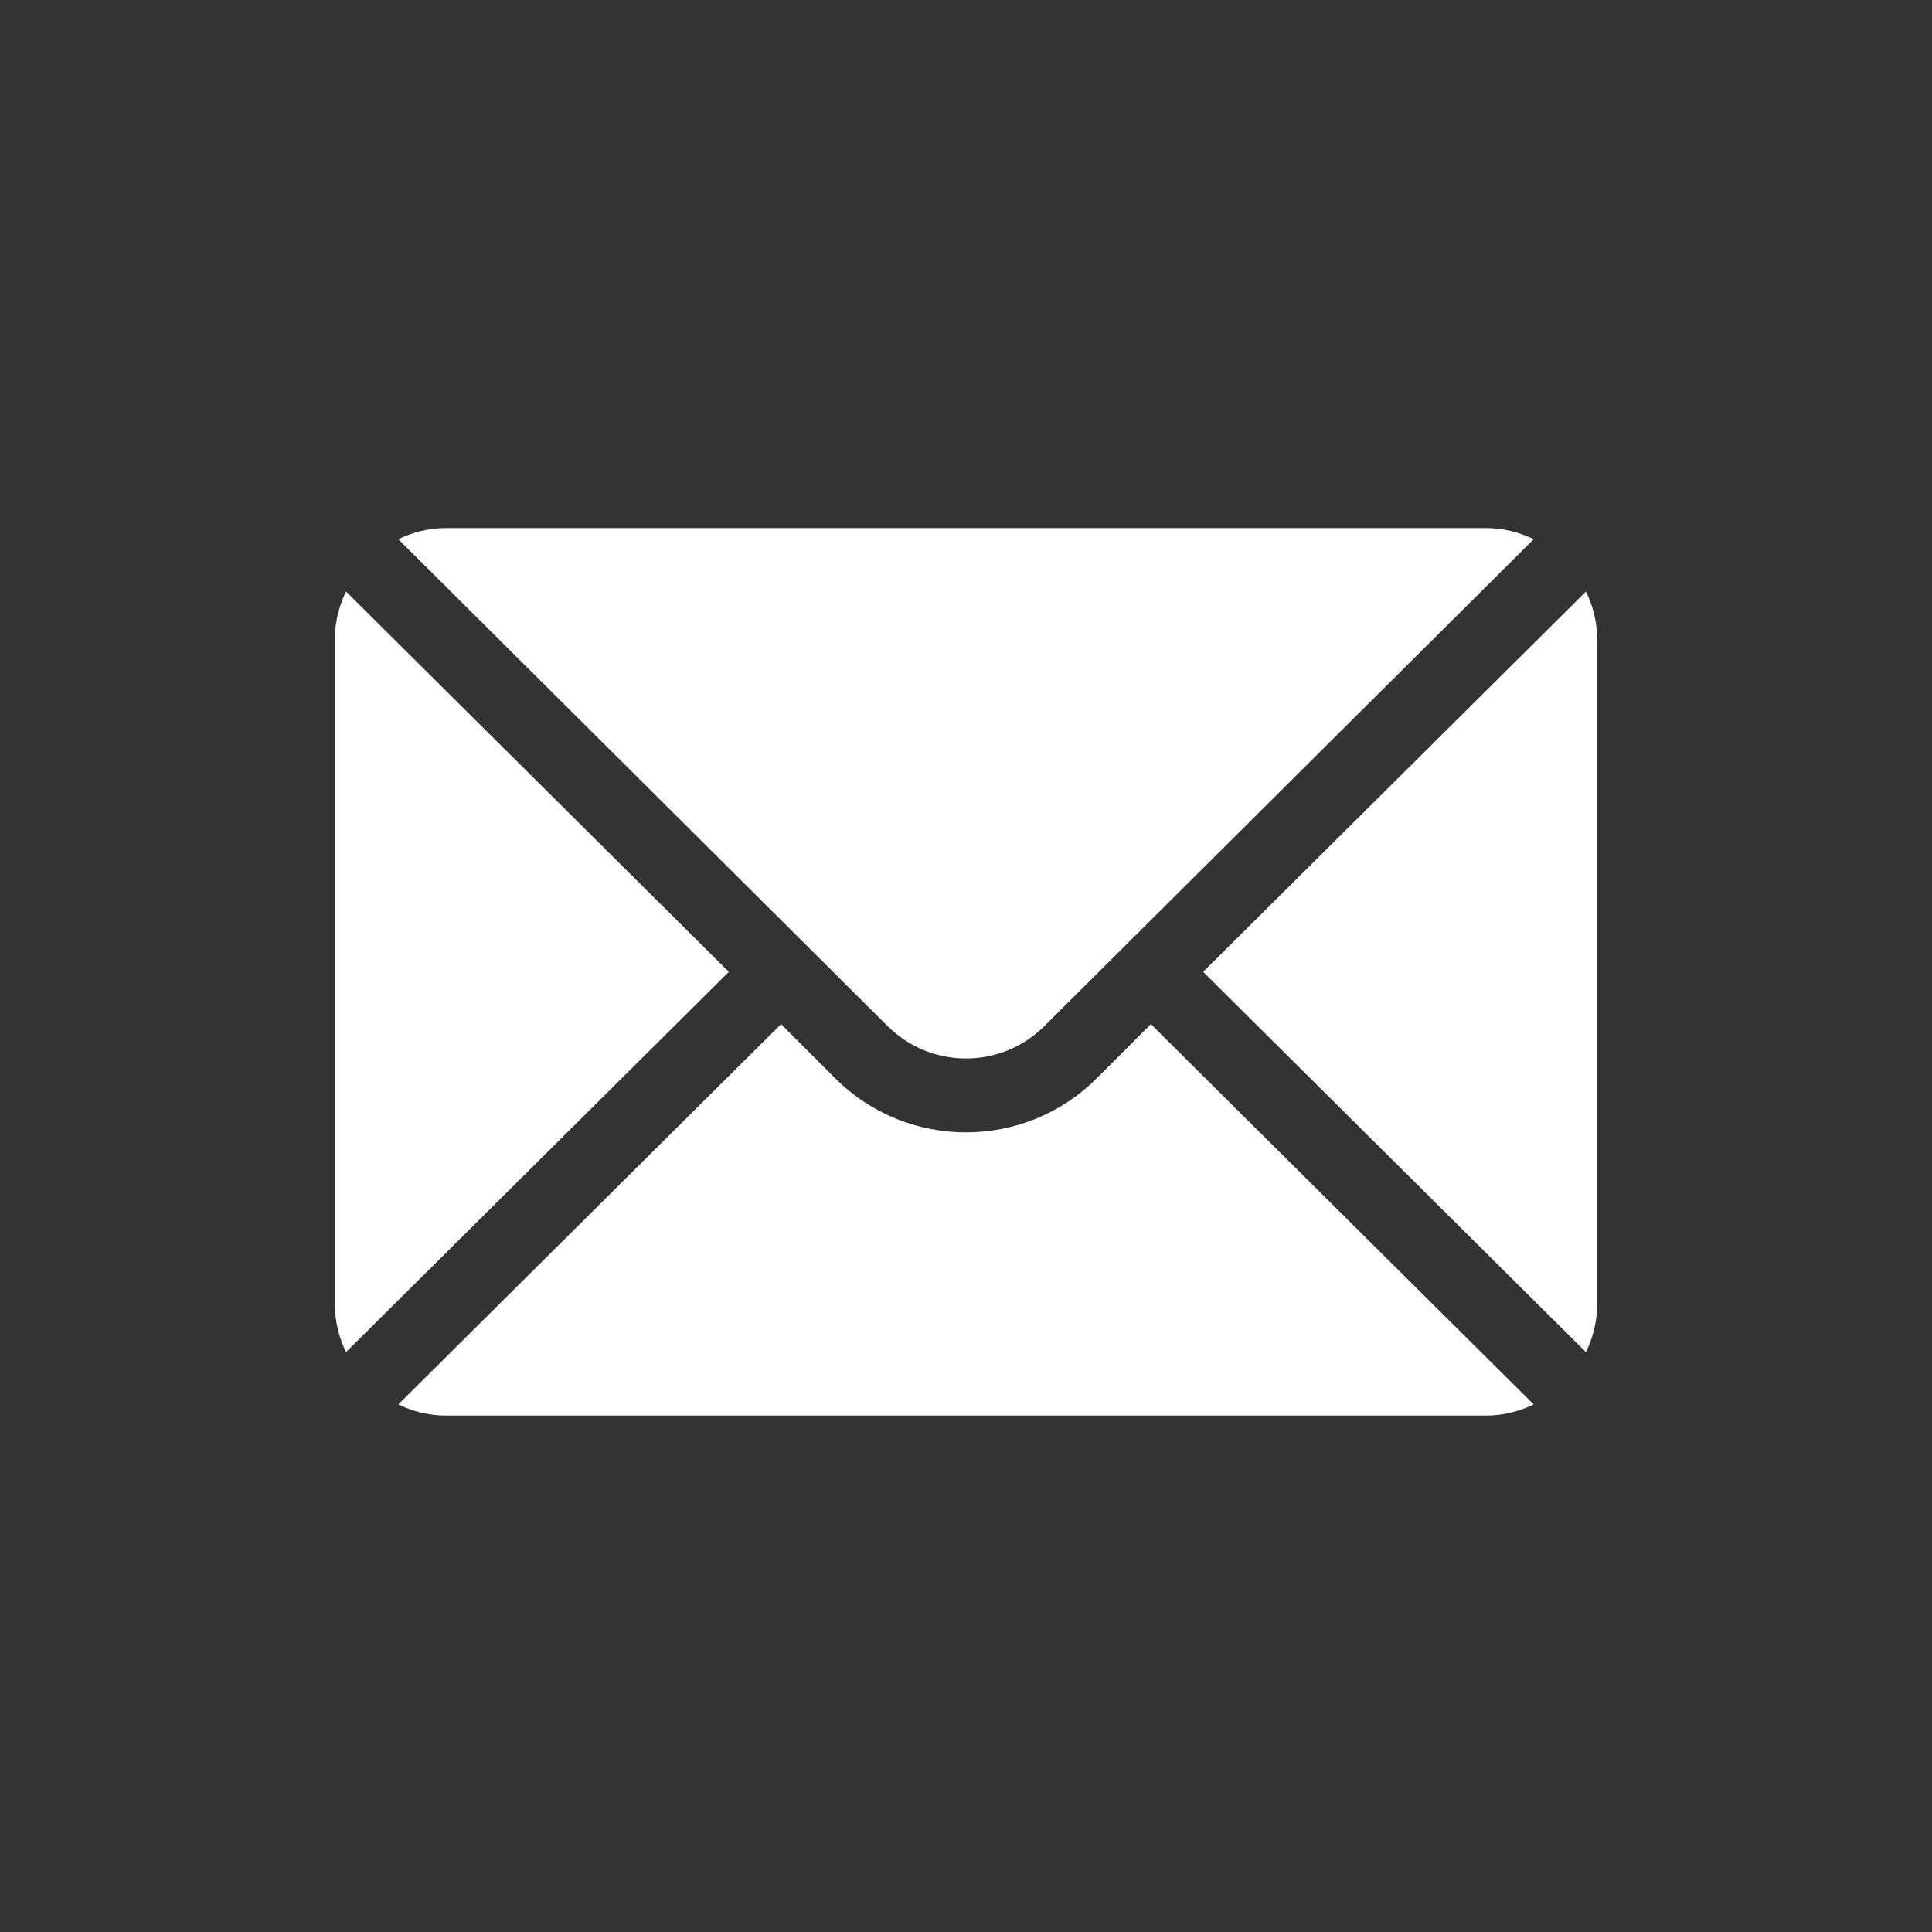
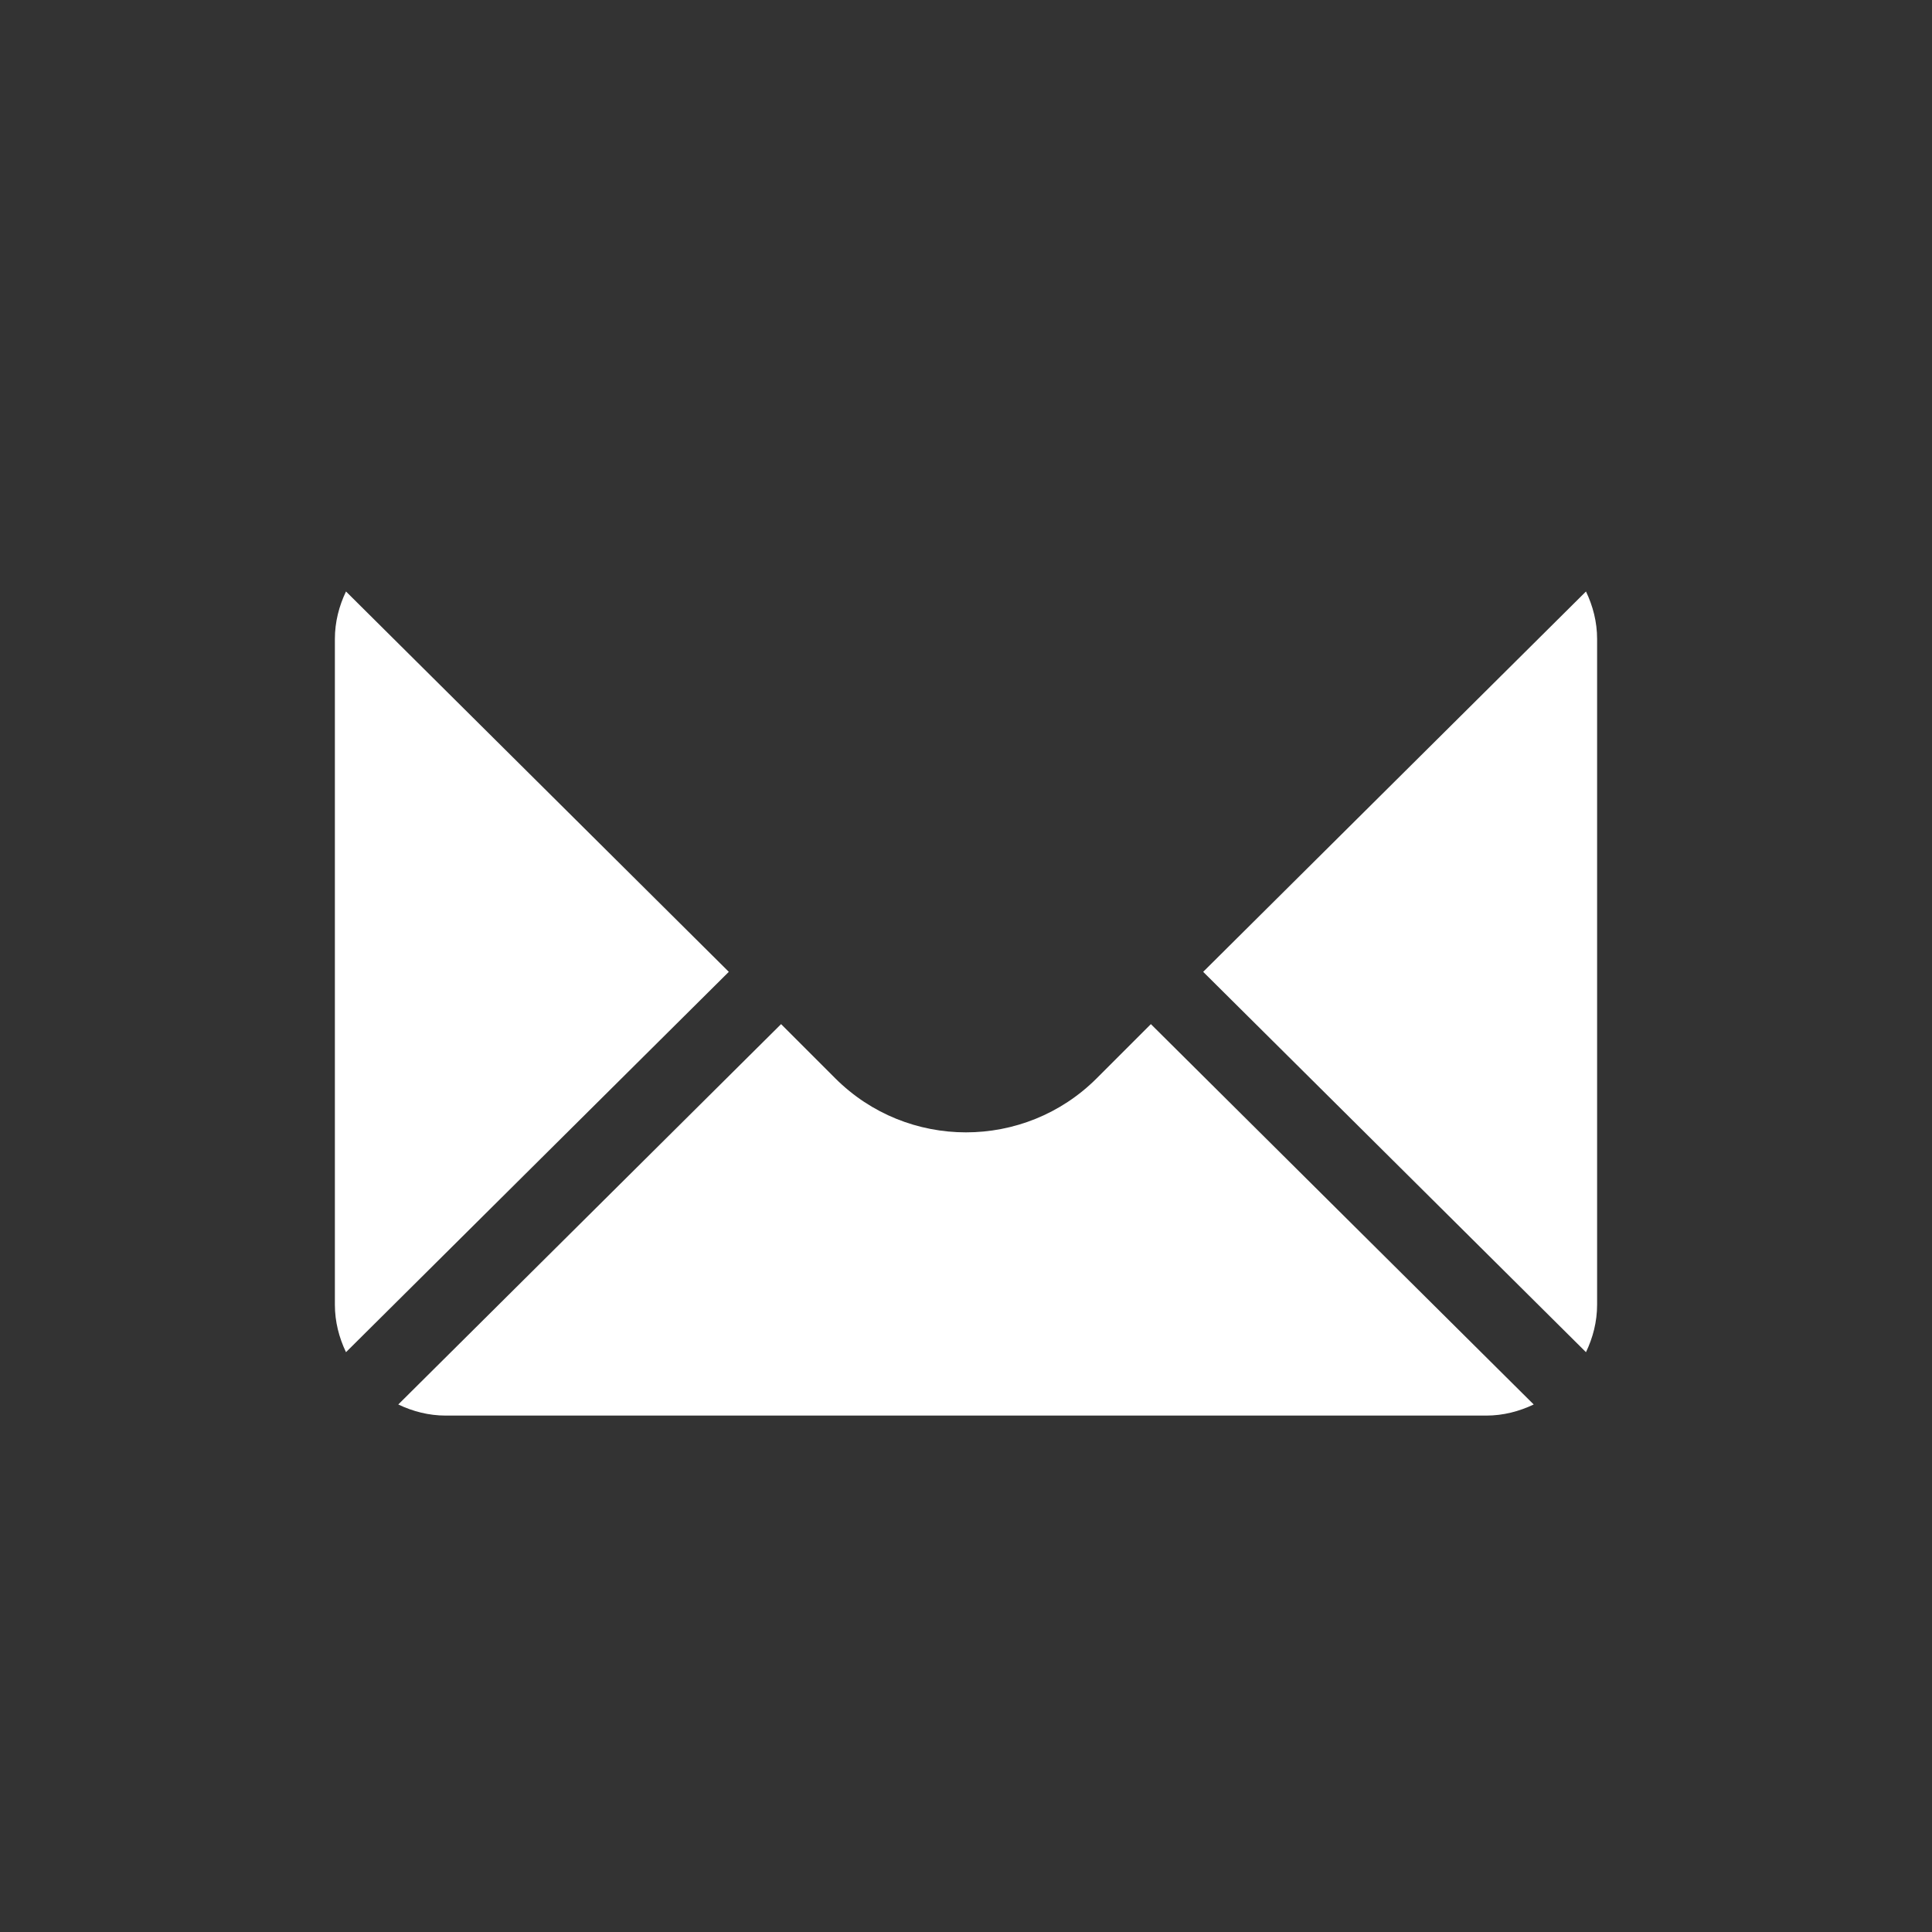
<svg xmlns="http://www.w3.org/2000/svg" width="150" height="150" viewBox="0 0 150 150" fill="none">
  <rect x="0" y="0" width="150" height="150" fill="#333333" stroke="none" />
  <path d="M123.135 45.923L93.414 75.453L123.135 104.983C123.673 103.86 123.999 102.619 123.999 101.293V49.613C123.999 48.287 123.673 47.046 123.135 45.923Z" fill="white" />
-   <path d="M115.385 41H34.612C33.286 41 32.045 41.326 30.922 41.863L68.909 79.659C72.268 83.018 77.73 83.018 81.088 79.659L119.076 41.863C117.953 41.326 116.711 41 115.385 41Z" fill="white" />
  <path d="M26.863 45.923C26.326 47.046 26 48.287 26 49.613V101.293C26 102.619 26.326 103.86 26.863 104.983L56.585 75.453L26.863 45.923Z" fill="white" />
  <path d="M89.354 79.513L85.148 83.719C79.552 89.315 70.445 89.315 64.849 83.719L60.643 79.513L30.922 109.043C32.045 109.58 33.286 109.906 34.612 109.906H115.385C116.711 109.906 117.953 109.58 119.076 109.043L89.354 79.513Z" fill="white" />
</svg>